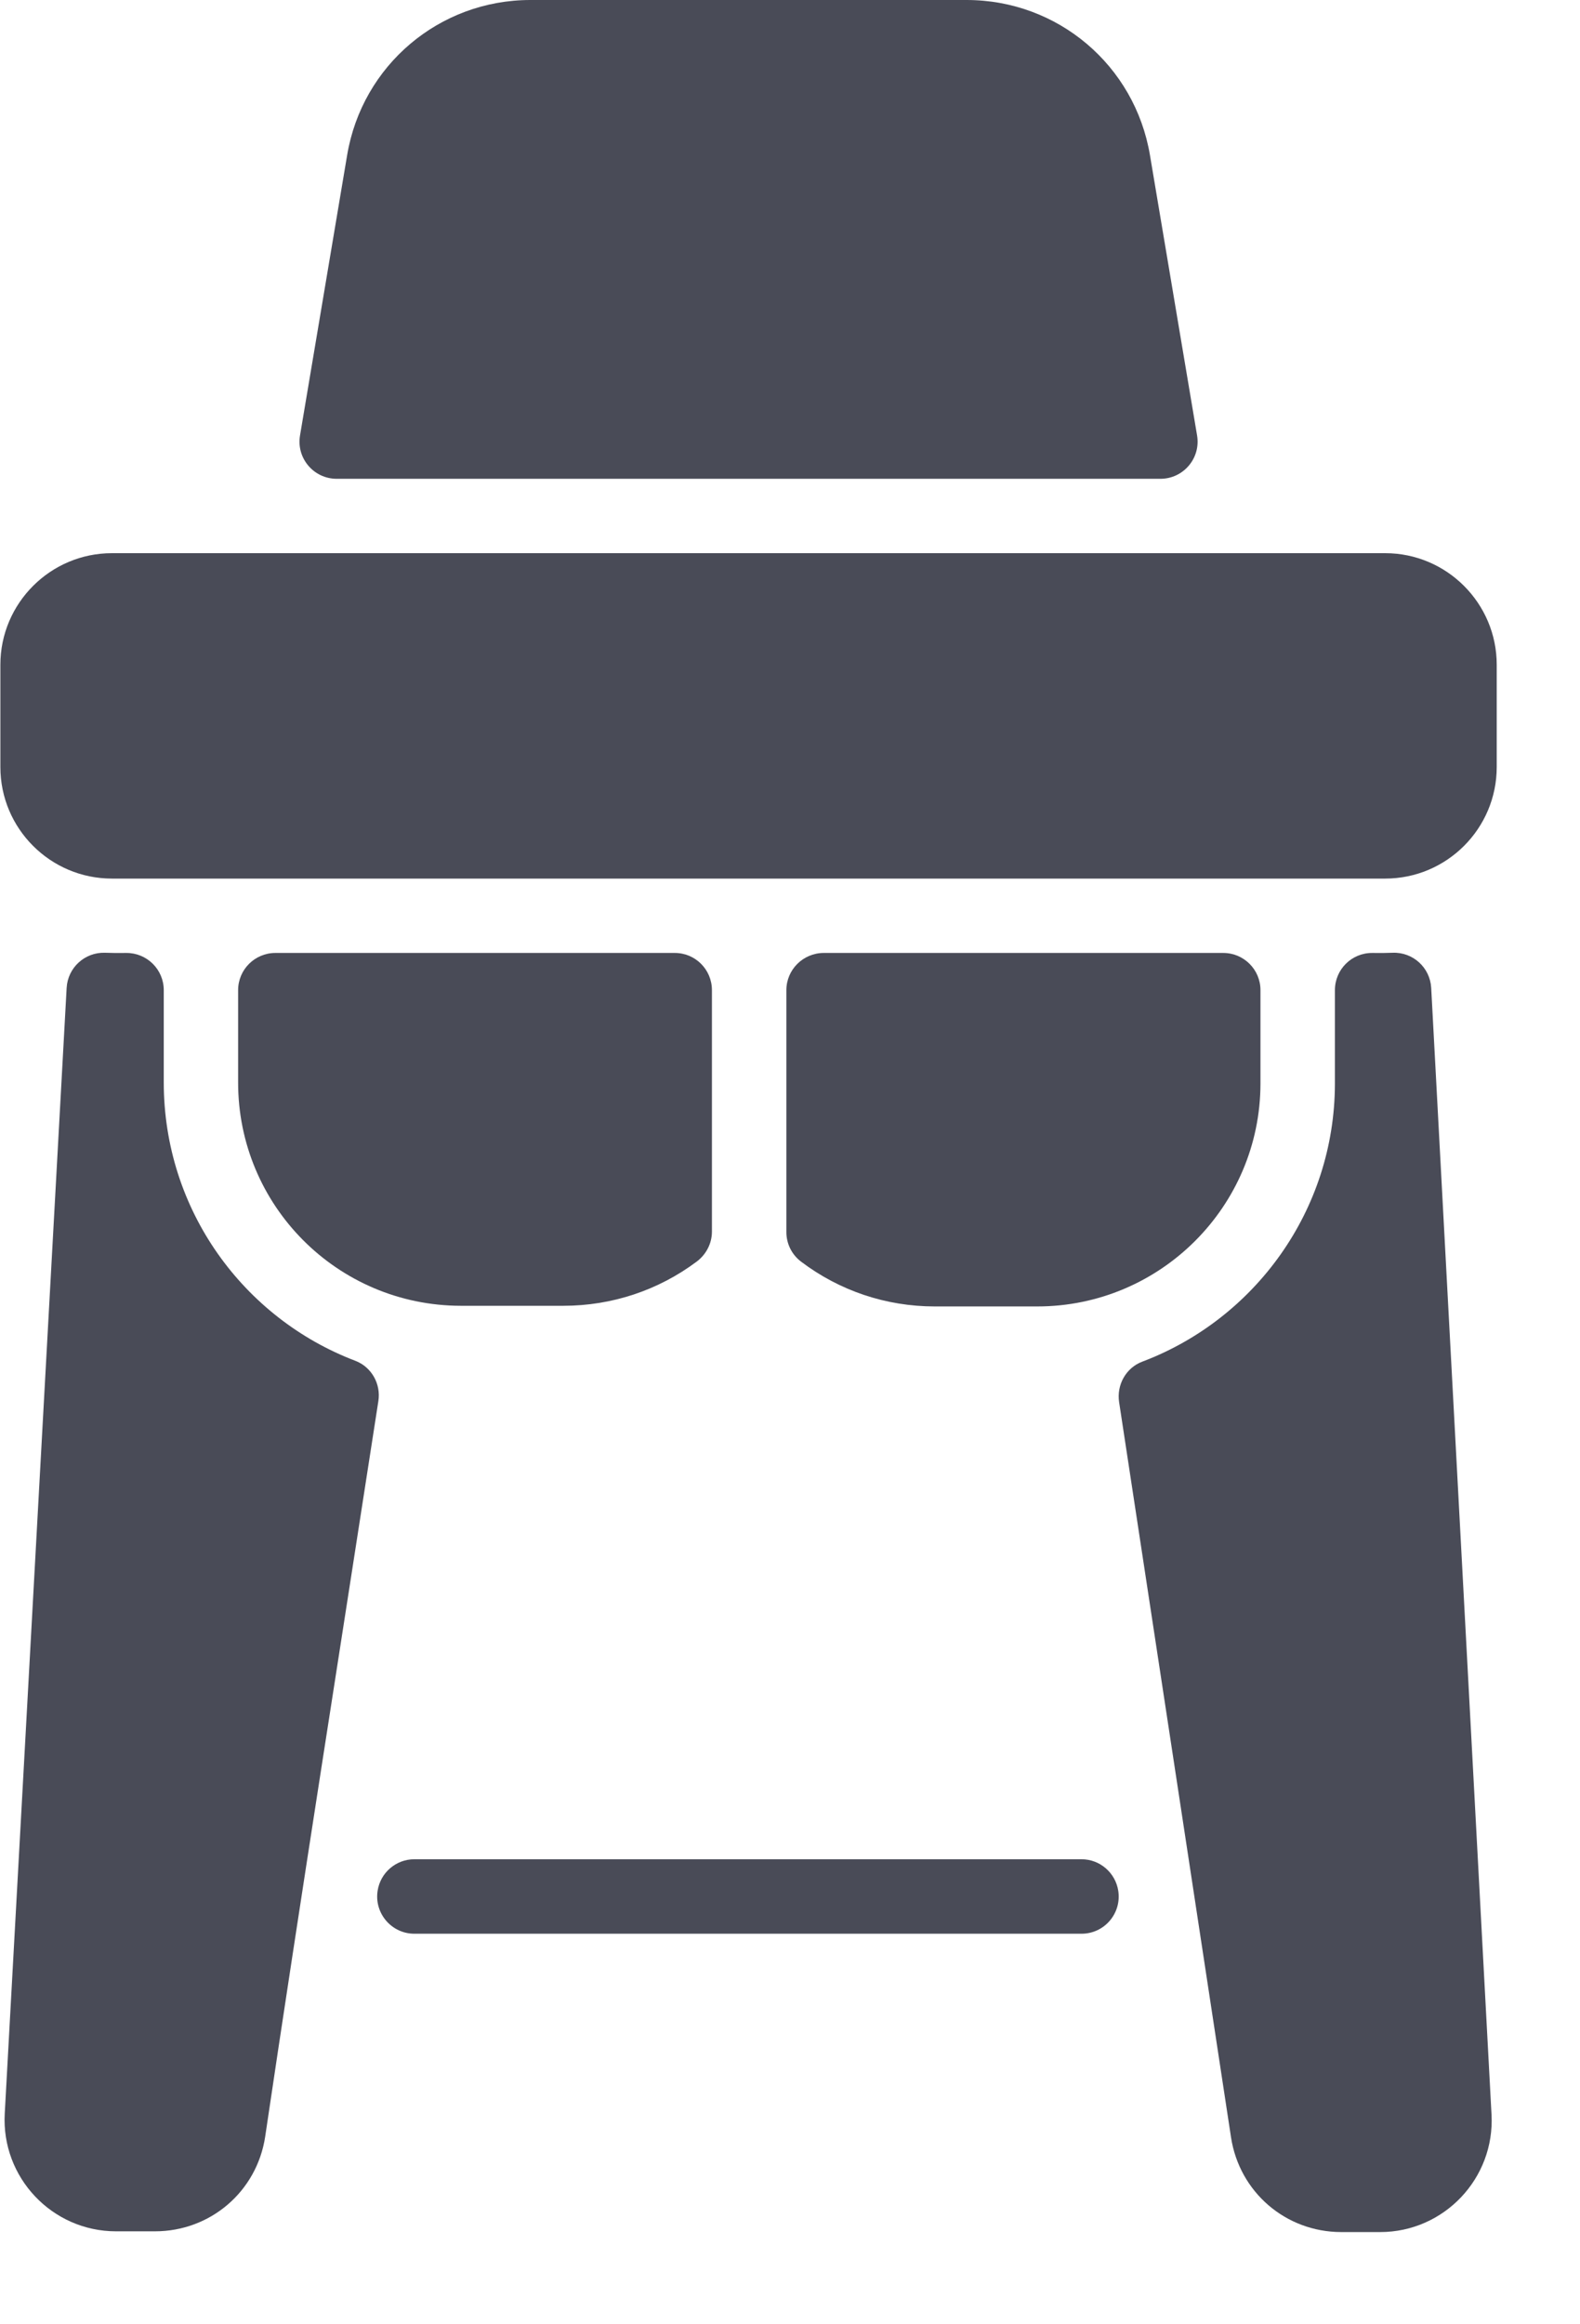
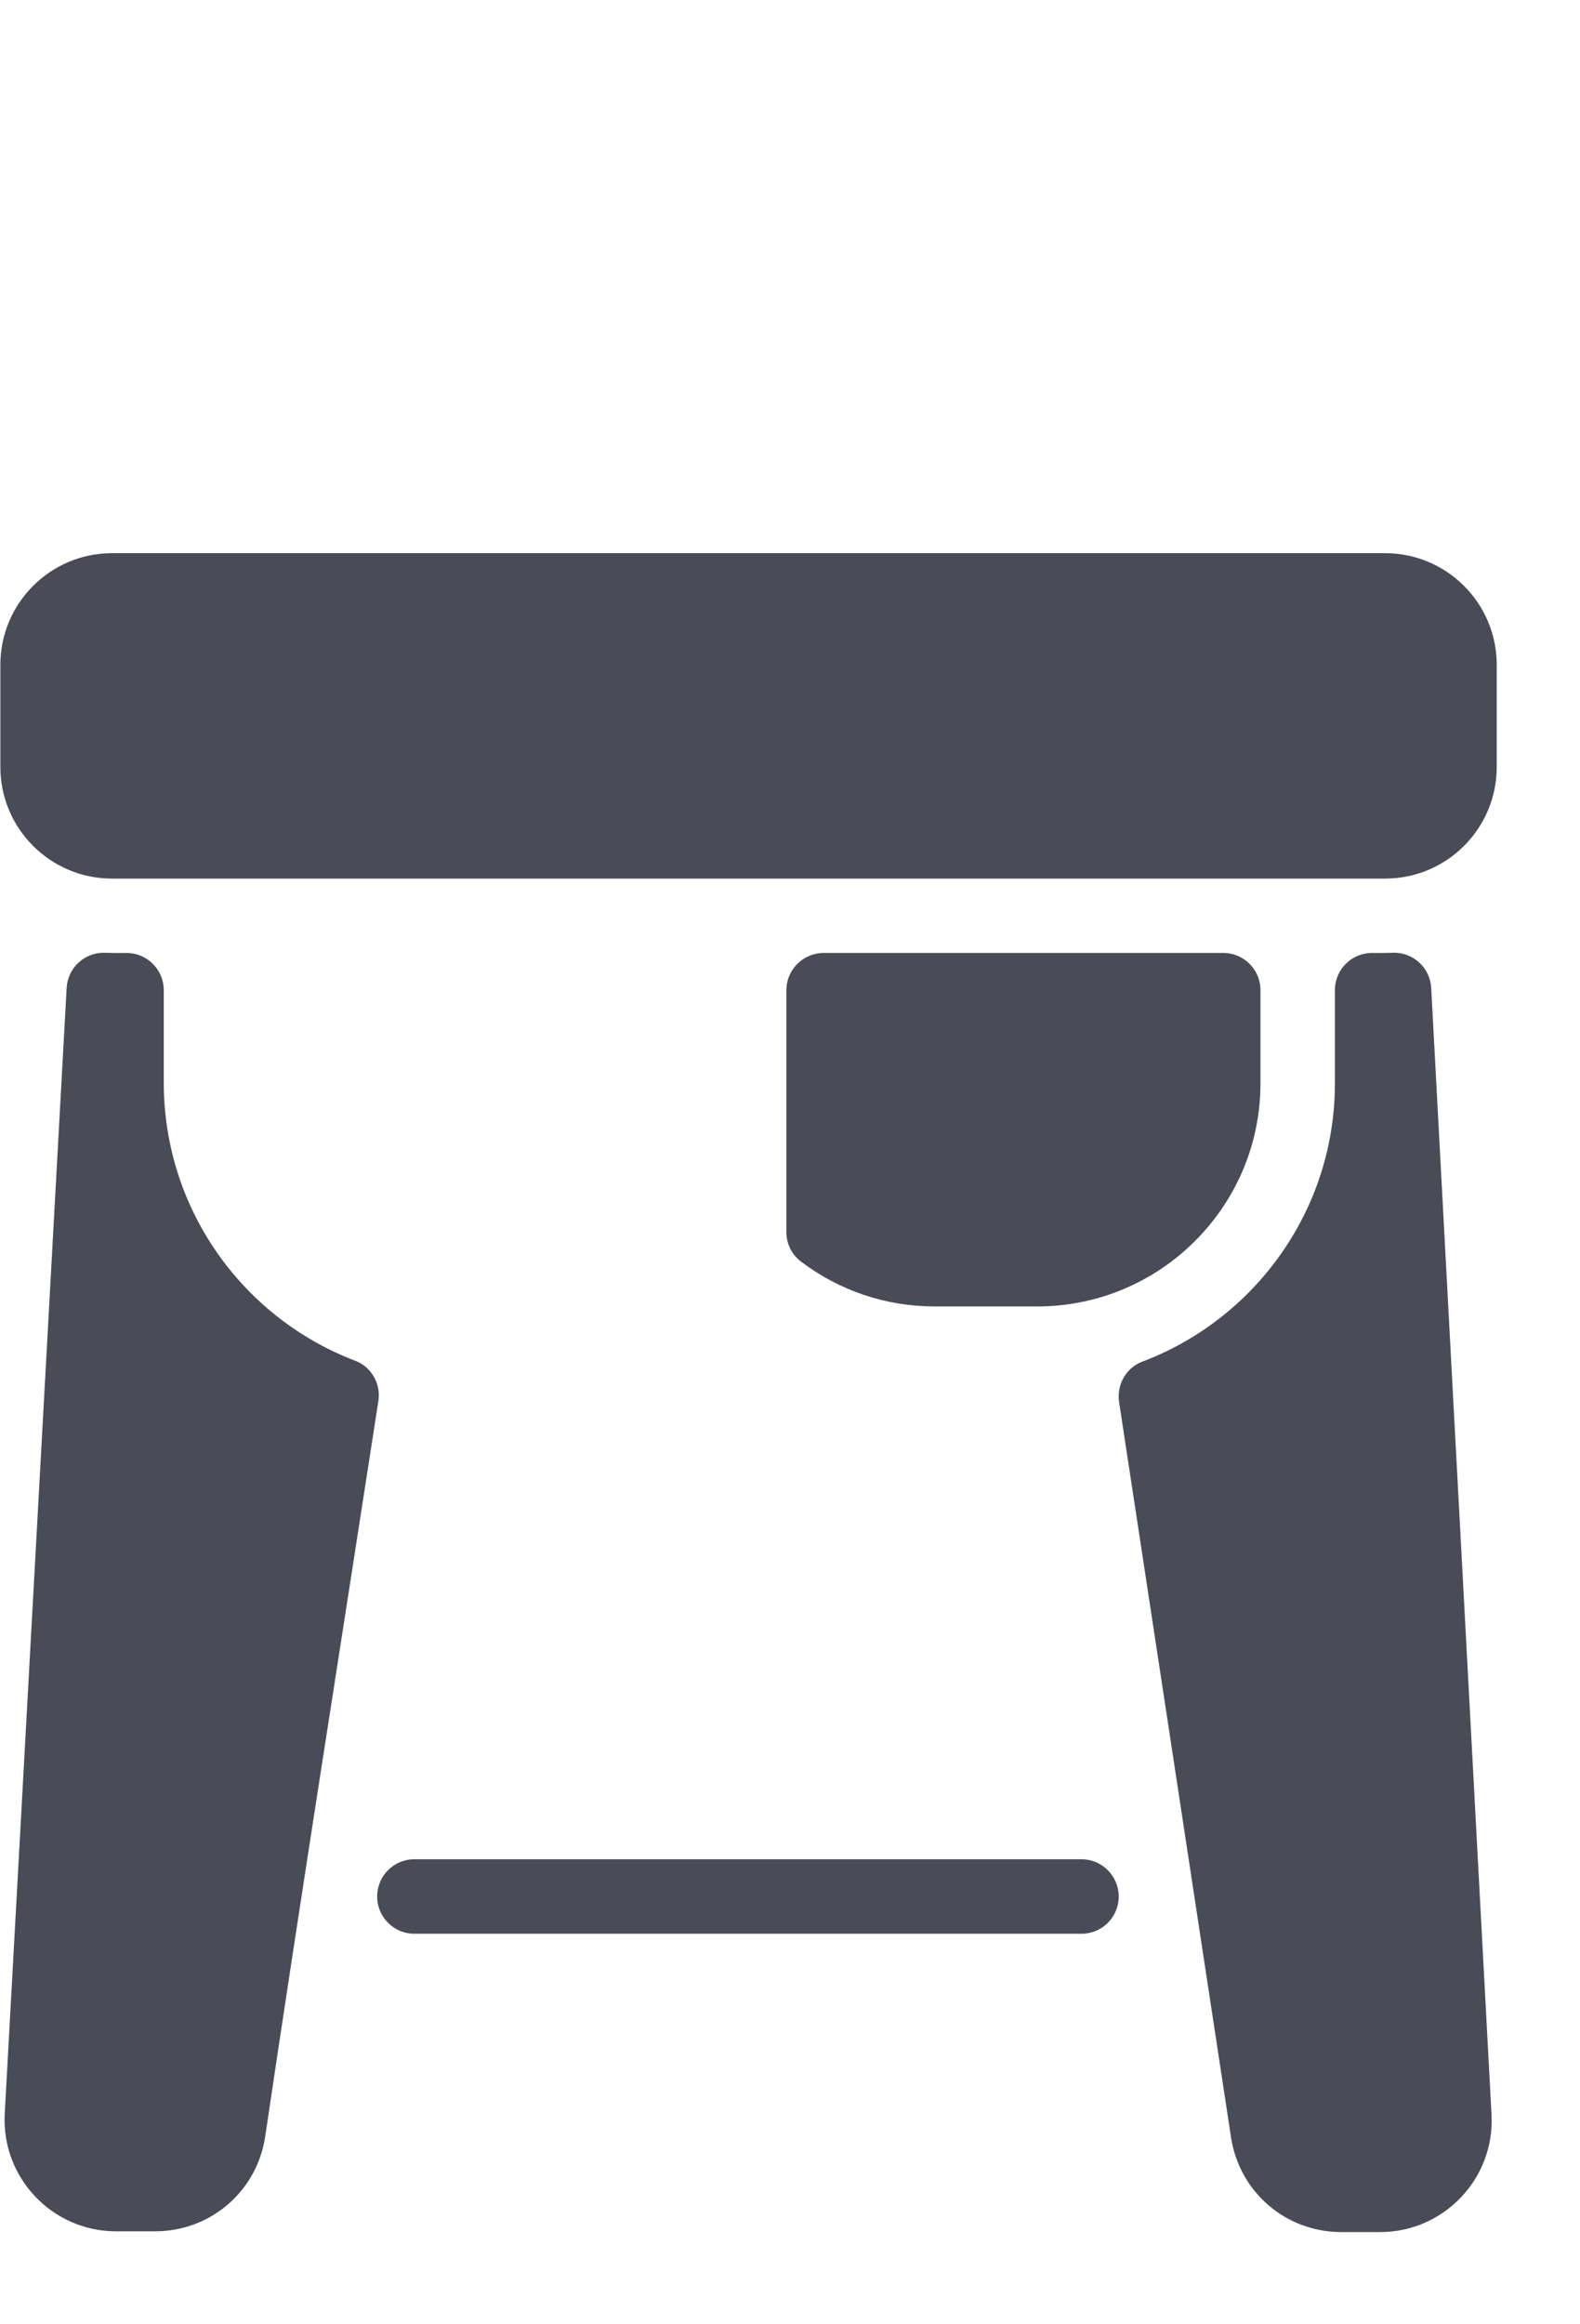
<svg xmlns="http://www.w3.org/2000/svg" width="17px" height="25px" viewBox="0 0 17 25" version="1.1">
  <title>008-highchair</title>
  <g id="Page-1" stroke="none" stroke-width="1" fill="none" fill-rule="evenodd">
    <g id="Detay-Fiyat" transform="translate(-1339, -1753)" fill="#494B57" fill-rule="nonzero">
      <g id="008-highchair" transform="translate(1339, 1753)">
        <path d="M16.104,7.15 L16.104,8.25 C16.104,8.912 15.566,9.45 14.904,9.45 L1.204,9.45 C0.542,9.45 0.004,8.912 0.004,8.25 L0.004,7.15 C0.004,6.489 0.542,5.95 1.204,5.95 L14.904,5.95 C15.566,5.95 16.104,6.489 16.104,7.15 Z" id="Path" />
-         <path d="M12.485,5.15 L3.623,5.15 C3.375,5.15 3.187,4.928 3.228,4.684 L3.735,1.669 C3.897,0.702 4.727,3.55271368e-16 5.707,3.55271368e-16 L10.4,3.55271368e-16 C11.381,3.55271368e-16 12.21,0.702 12.373,1.669 L12.88,4.684 C12.921,4.928 12.733,5.15 12.485,5.15 Z" id="Path" />
        <path d="M13.162,10.25 C13.383,10.25 13.562,10.429 13.562,10.65 L13.562,11.656 C13.56,12.978 12.483,14.052 11.161,14.052 L10.058,14.052 C9.531,14.052 9.031,13.882 8.619,13.57 C8.518,13.494 8.46,13.375 8.461,13.249 L8.461,10.65 C8.461,10.429 8.642,10.25 8.863,10.25 L13.162,10.25 Z" id="Path" />
-         <path d="M7.261,10.25 C7.482,10.25 7.66,10.429 7.66,10.65 L7.66,13.248 C7.66,13.374 7.598,13.493 7.497,13.569 C7.084,13.878 6.585,14.045 6.061,14.045 L4.958,14.045 C3.63,14.043 2.56,12.966 2.562,11.64 L2.562,10.65 C2.562,10.429 2.742,10.25 2.962,10.25 L7.261,10.25 Z" id="Path" />
        <path d="M2.853,22.983 C2.763,23.572 2.264,24 1.667,24 L1.249,24 C0.561,24 0.013,23.421 0.051,22.734 L0.717,10.626 C0.729,10.408 0.913,10.24 1.131,10.248 C1.204,10.251 1.278,10.251 1.358,10.25 C1.581,10.248 1.762,10.428 1.762,10.65 L1.762,11.639 C1.761,13.018 2.624,14.181 3.824,14.637 C3.998,14.704 4.1,14.886 4.071,15.07 C3.677,17.623 3.222,20.49 2.853,22.983 L2.853,22.983 Z" id="Path" />
        <path d="M14.85,24.008 L14.43,24.008 C13.833,24.007 13.335,23.578 13.245,22.988 L12.041,15.081 C12.013,14.895 12.115,14.712 12.29,14.646 C13.499,14.19 14.361,13.021 14.363,11.656 L14.363,10.65 C14.363,10.428 14.543,10.248 14.766,10.25 C14.842,10.251 14.913,10.251 14.984,10.248 C15.203,10.239 15.387,10.408 15.399,10.626 L16.048,22.744 C16.085,23.43 15.537,24.008 14.85,24.008 L14.85,24.008 Z" id="Path" />
        <path d="M11.637,20.799 L4.458,20.799 C4.213,20.799 4.025,20.579 4.063,20.337 C4.093,20.142 4.261,19.998 4.458,19.998 L11.637,19.998 C11.834,19.998 12.002,20.143 12.032,20.338 C12.069,20.581 11.882,20.799 11.637,20.799 Z" id="Path" />
      </g>
    </g>
  </g>
</svg>